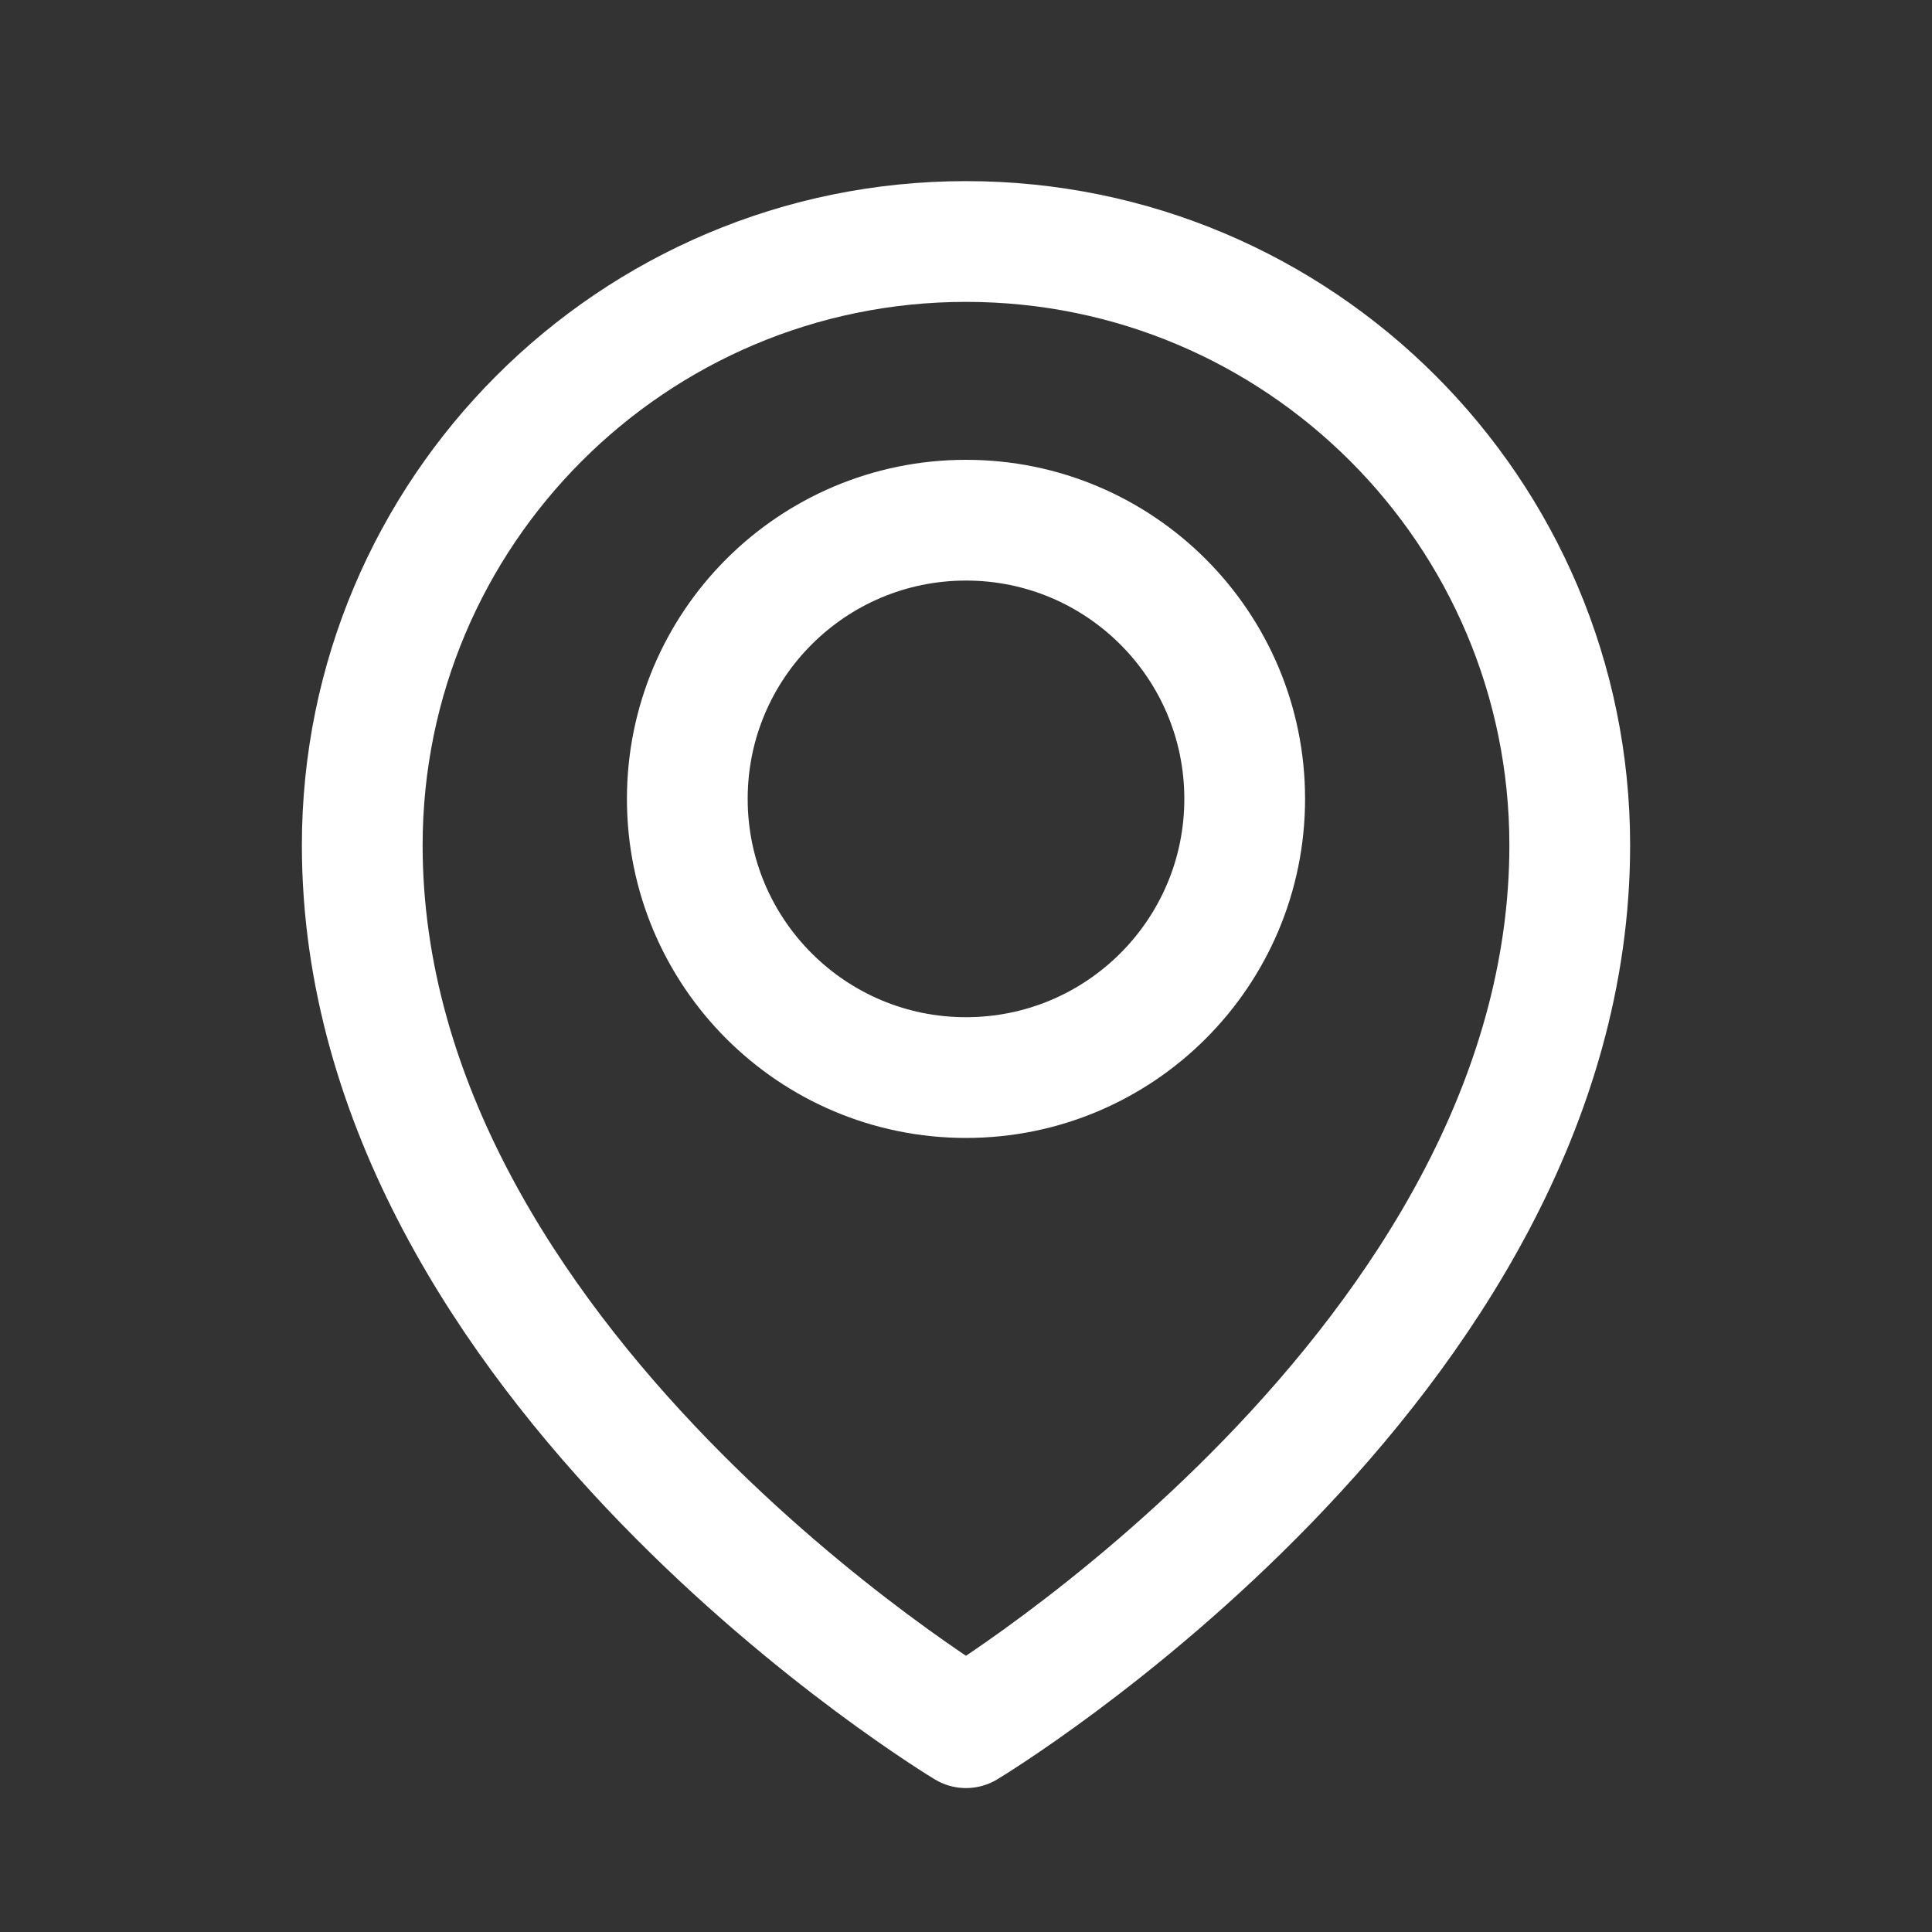
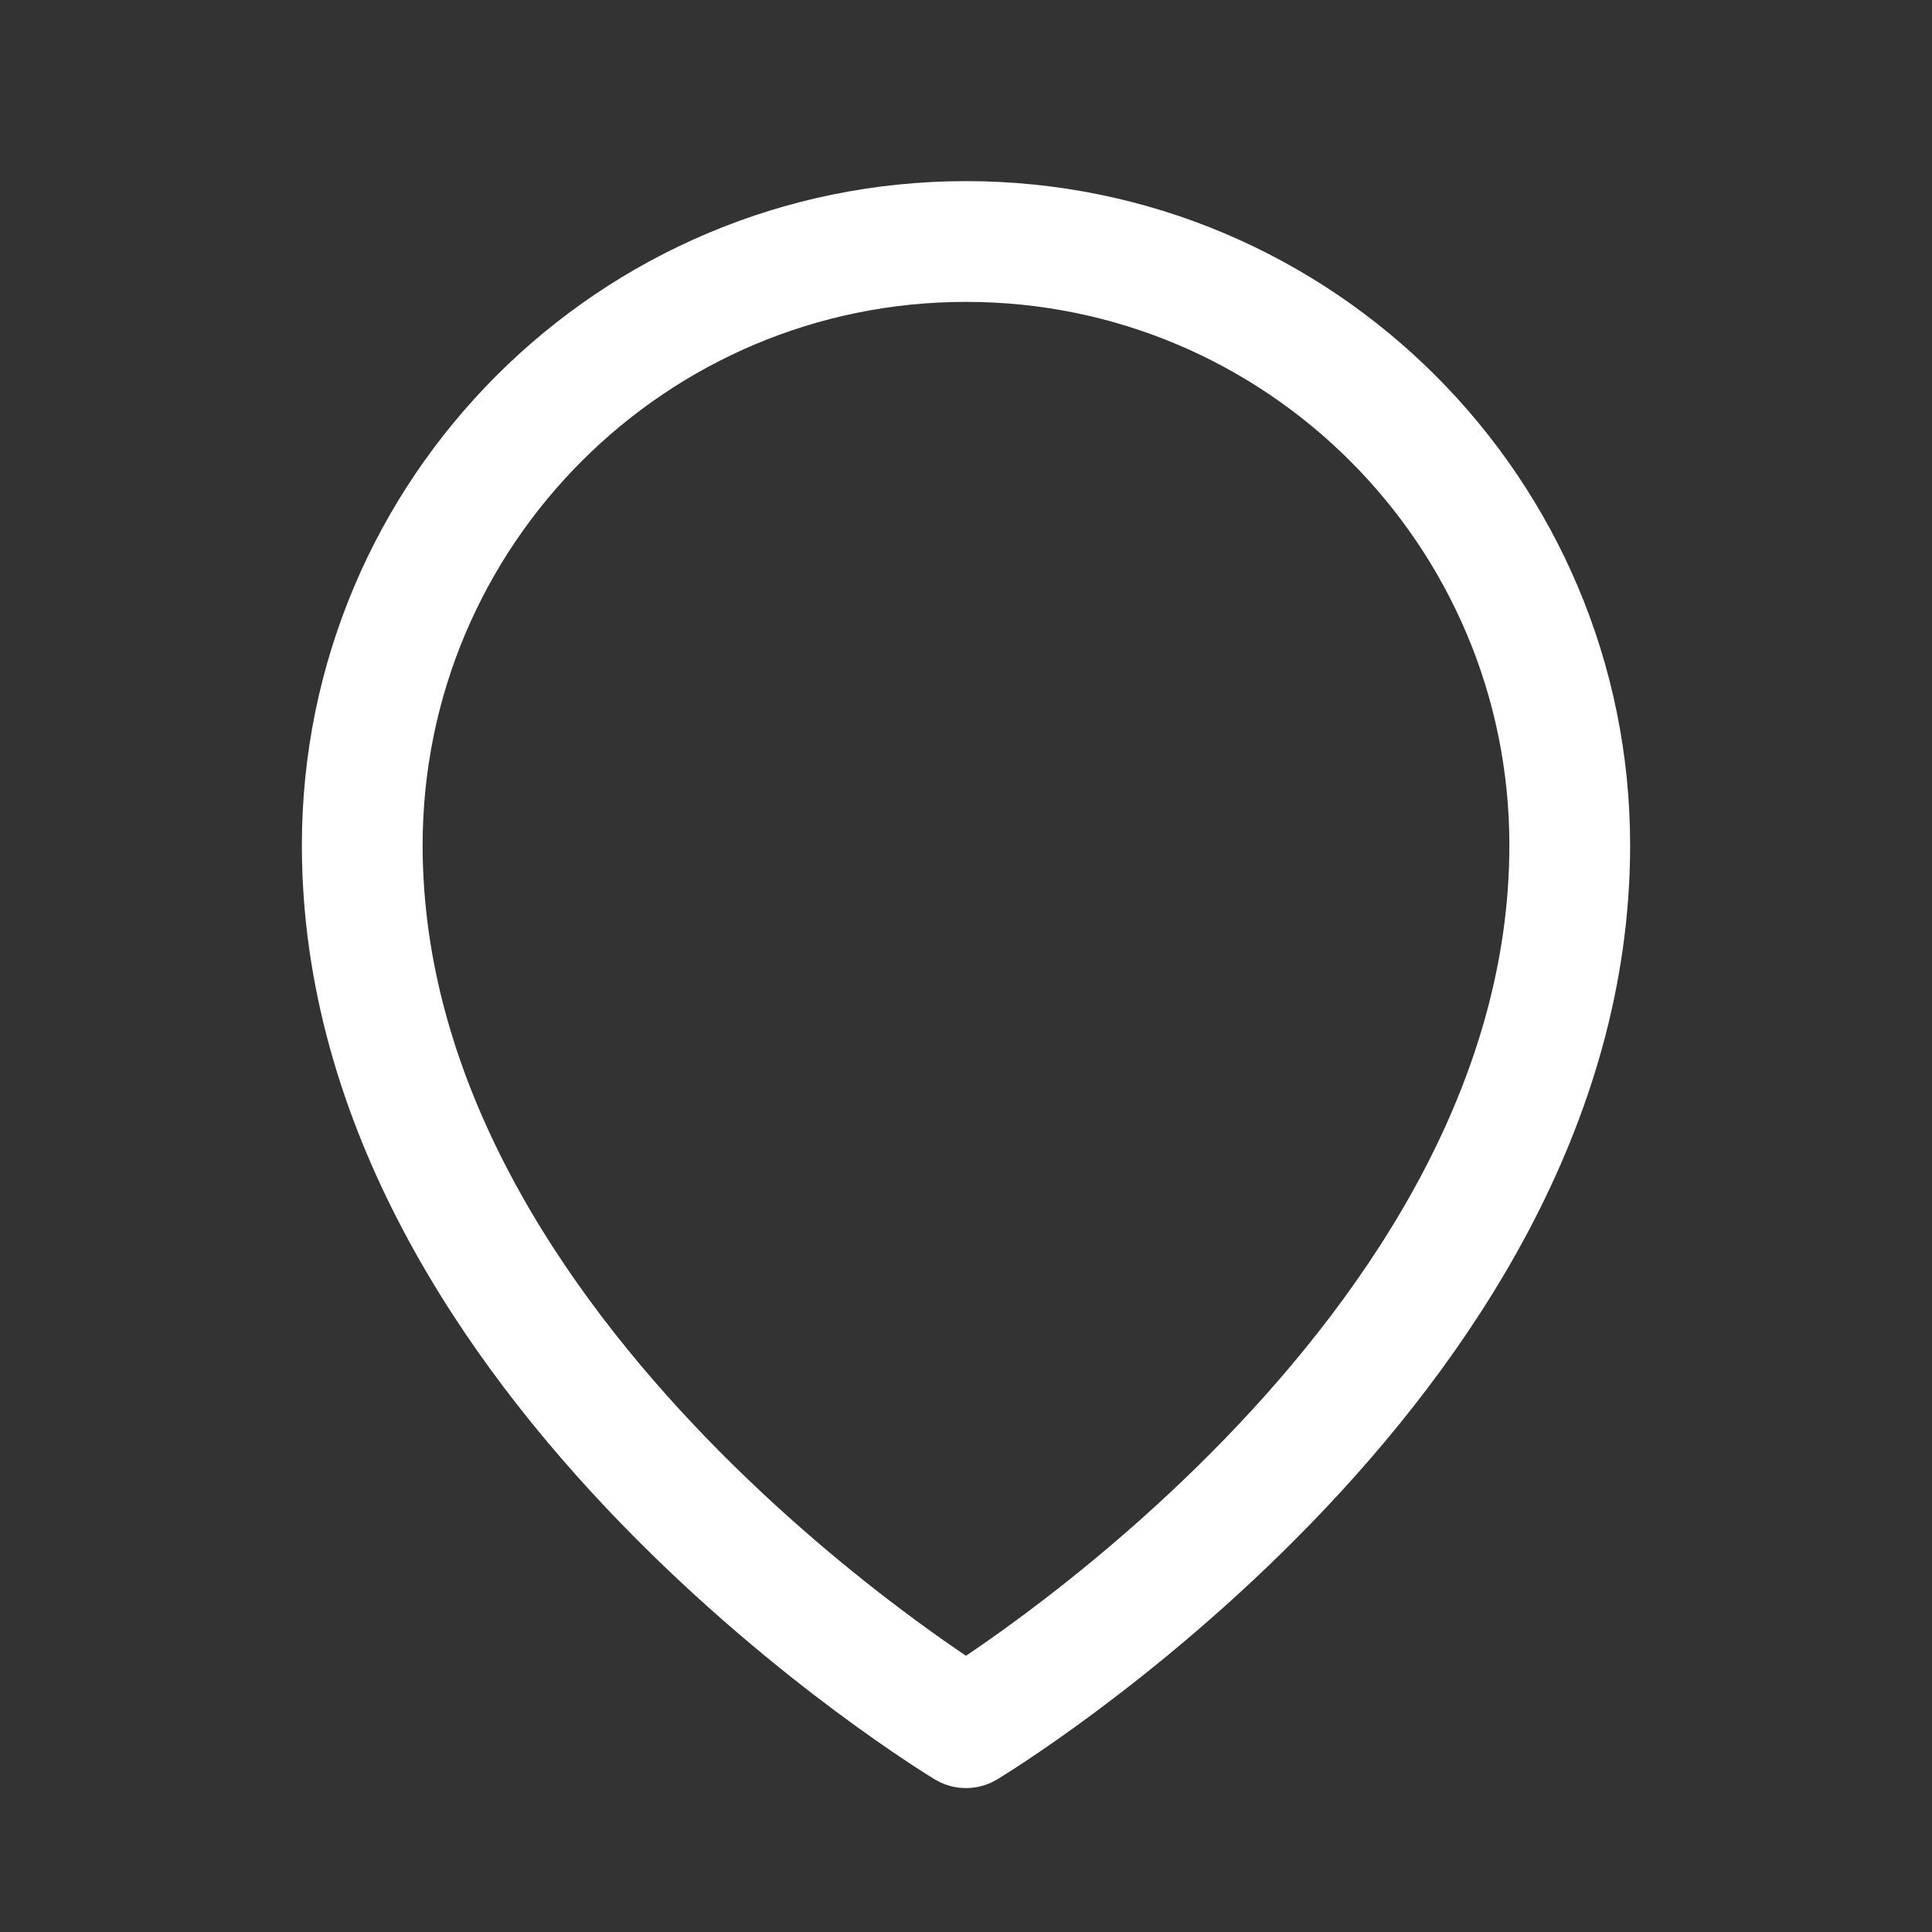
<svg xmlns="http://www.w3.org/2000/svg" width="16" height="16" viewBox="0 0 16 16" fill="none">
  <rect x="0" y="0" width="16" height="16" fill="#333333" stroke="none" />
-   <path d="M13 7C13 11.3 8 14.308 8 14.308C8 14.308 3 11.3 3 7C3 4.239 5.239 2 8 2C10.761 2 13 4.239 13 7Z" stroke="white" stroke-linejoin="round" />
-   <ellipse cx="8" cy="6.616" rx="2.308" ry="2.308" stroke="white" stroke-linejoin="round" />
+   <path d="M13 7C13 11.3 8 14.308 8 14.308C8 14.308 3 11.3 3 7C3 4.239 5.239 2 8 2C10.761 2 13 4.239 13 7" stroke="white" stroke-linejoin="round" />
</svg>